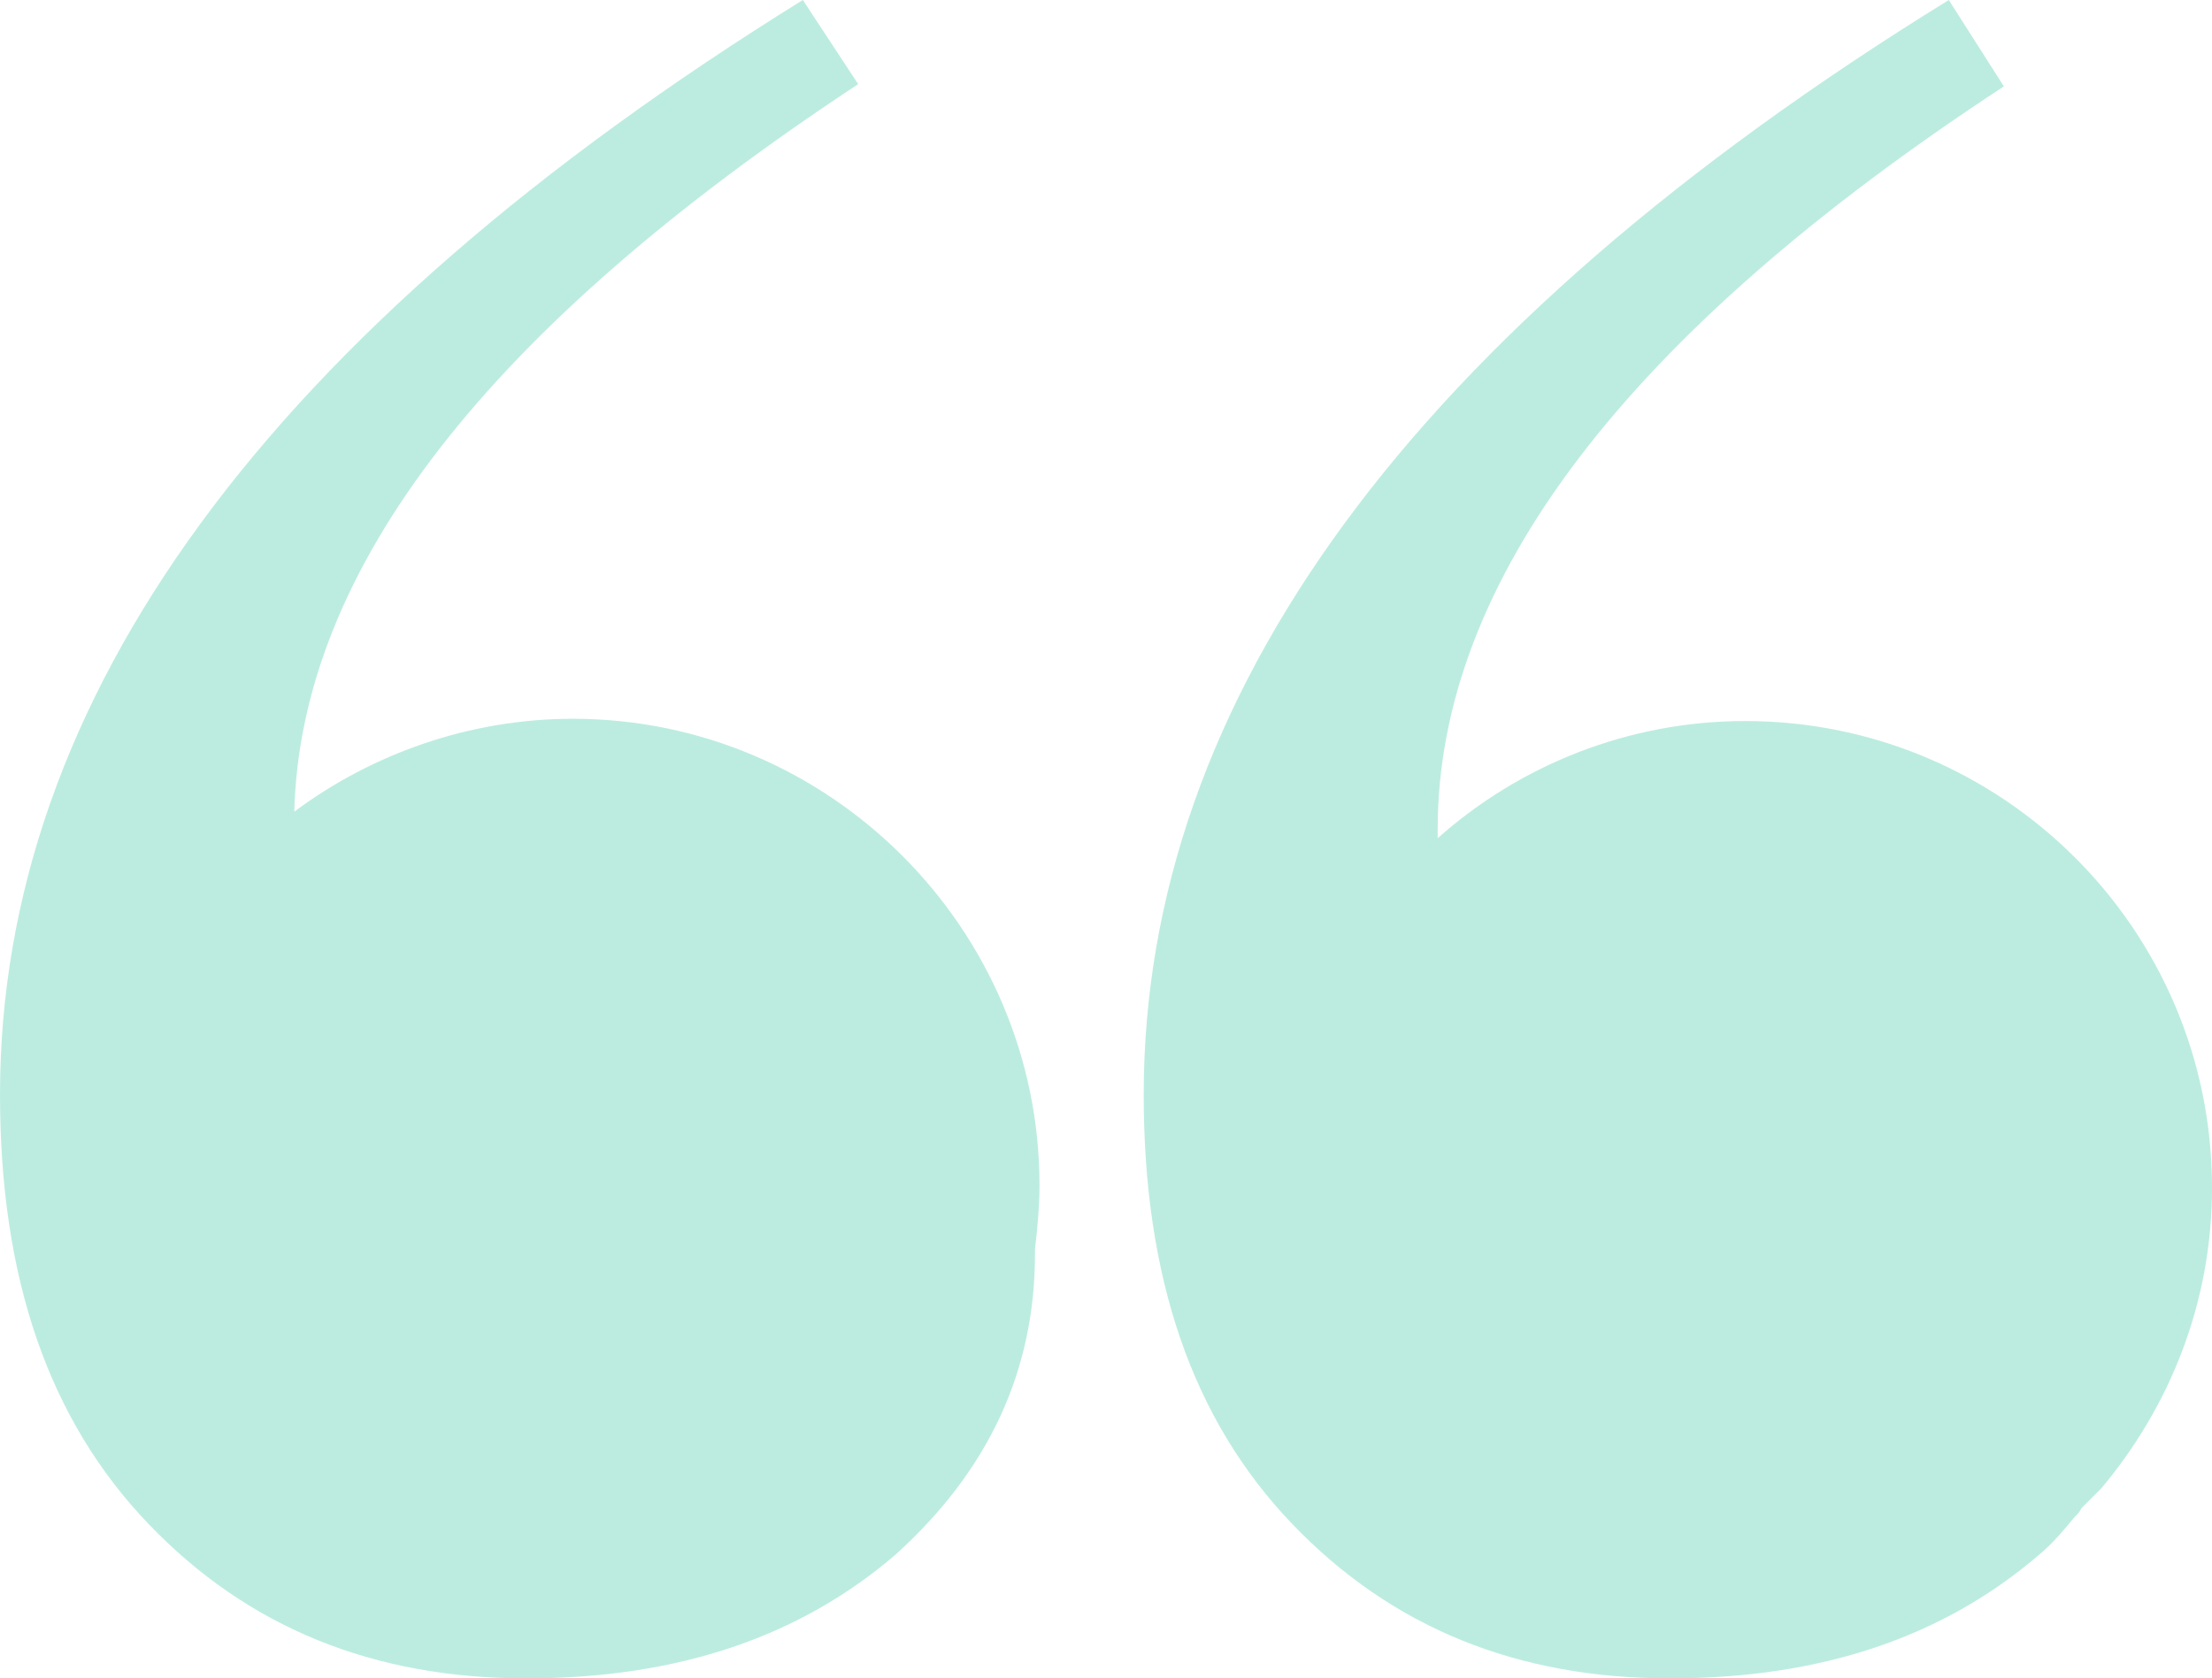
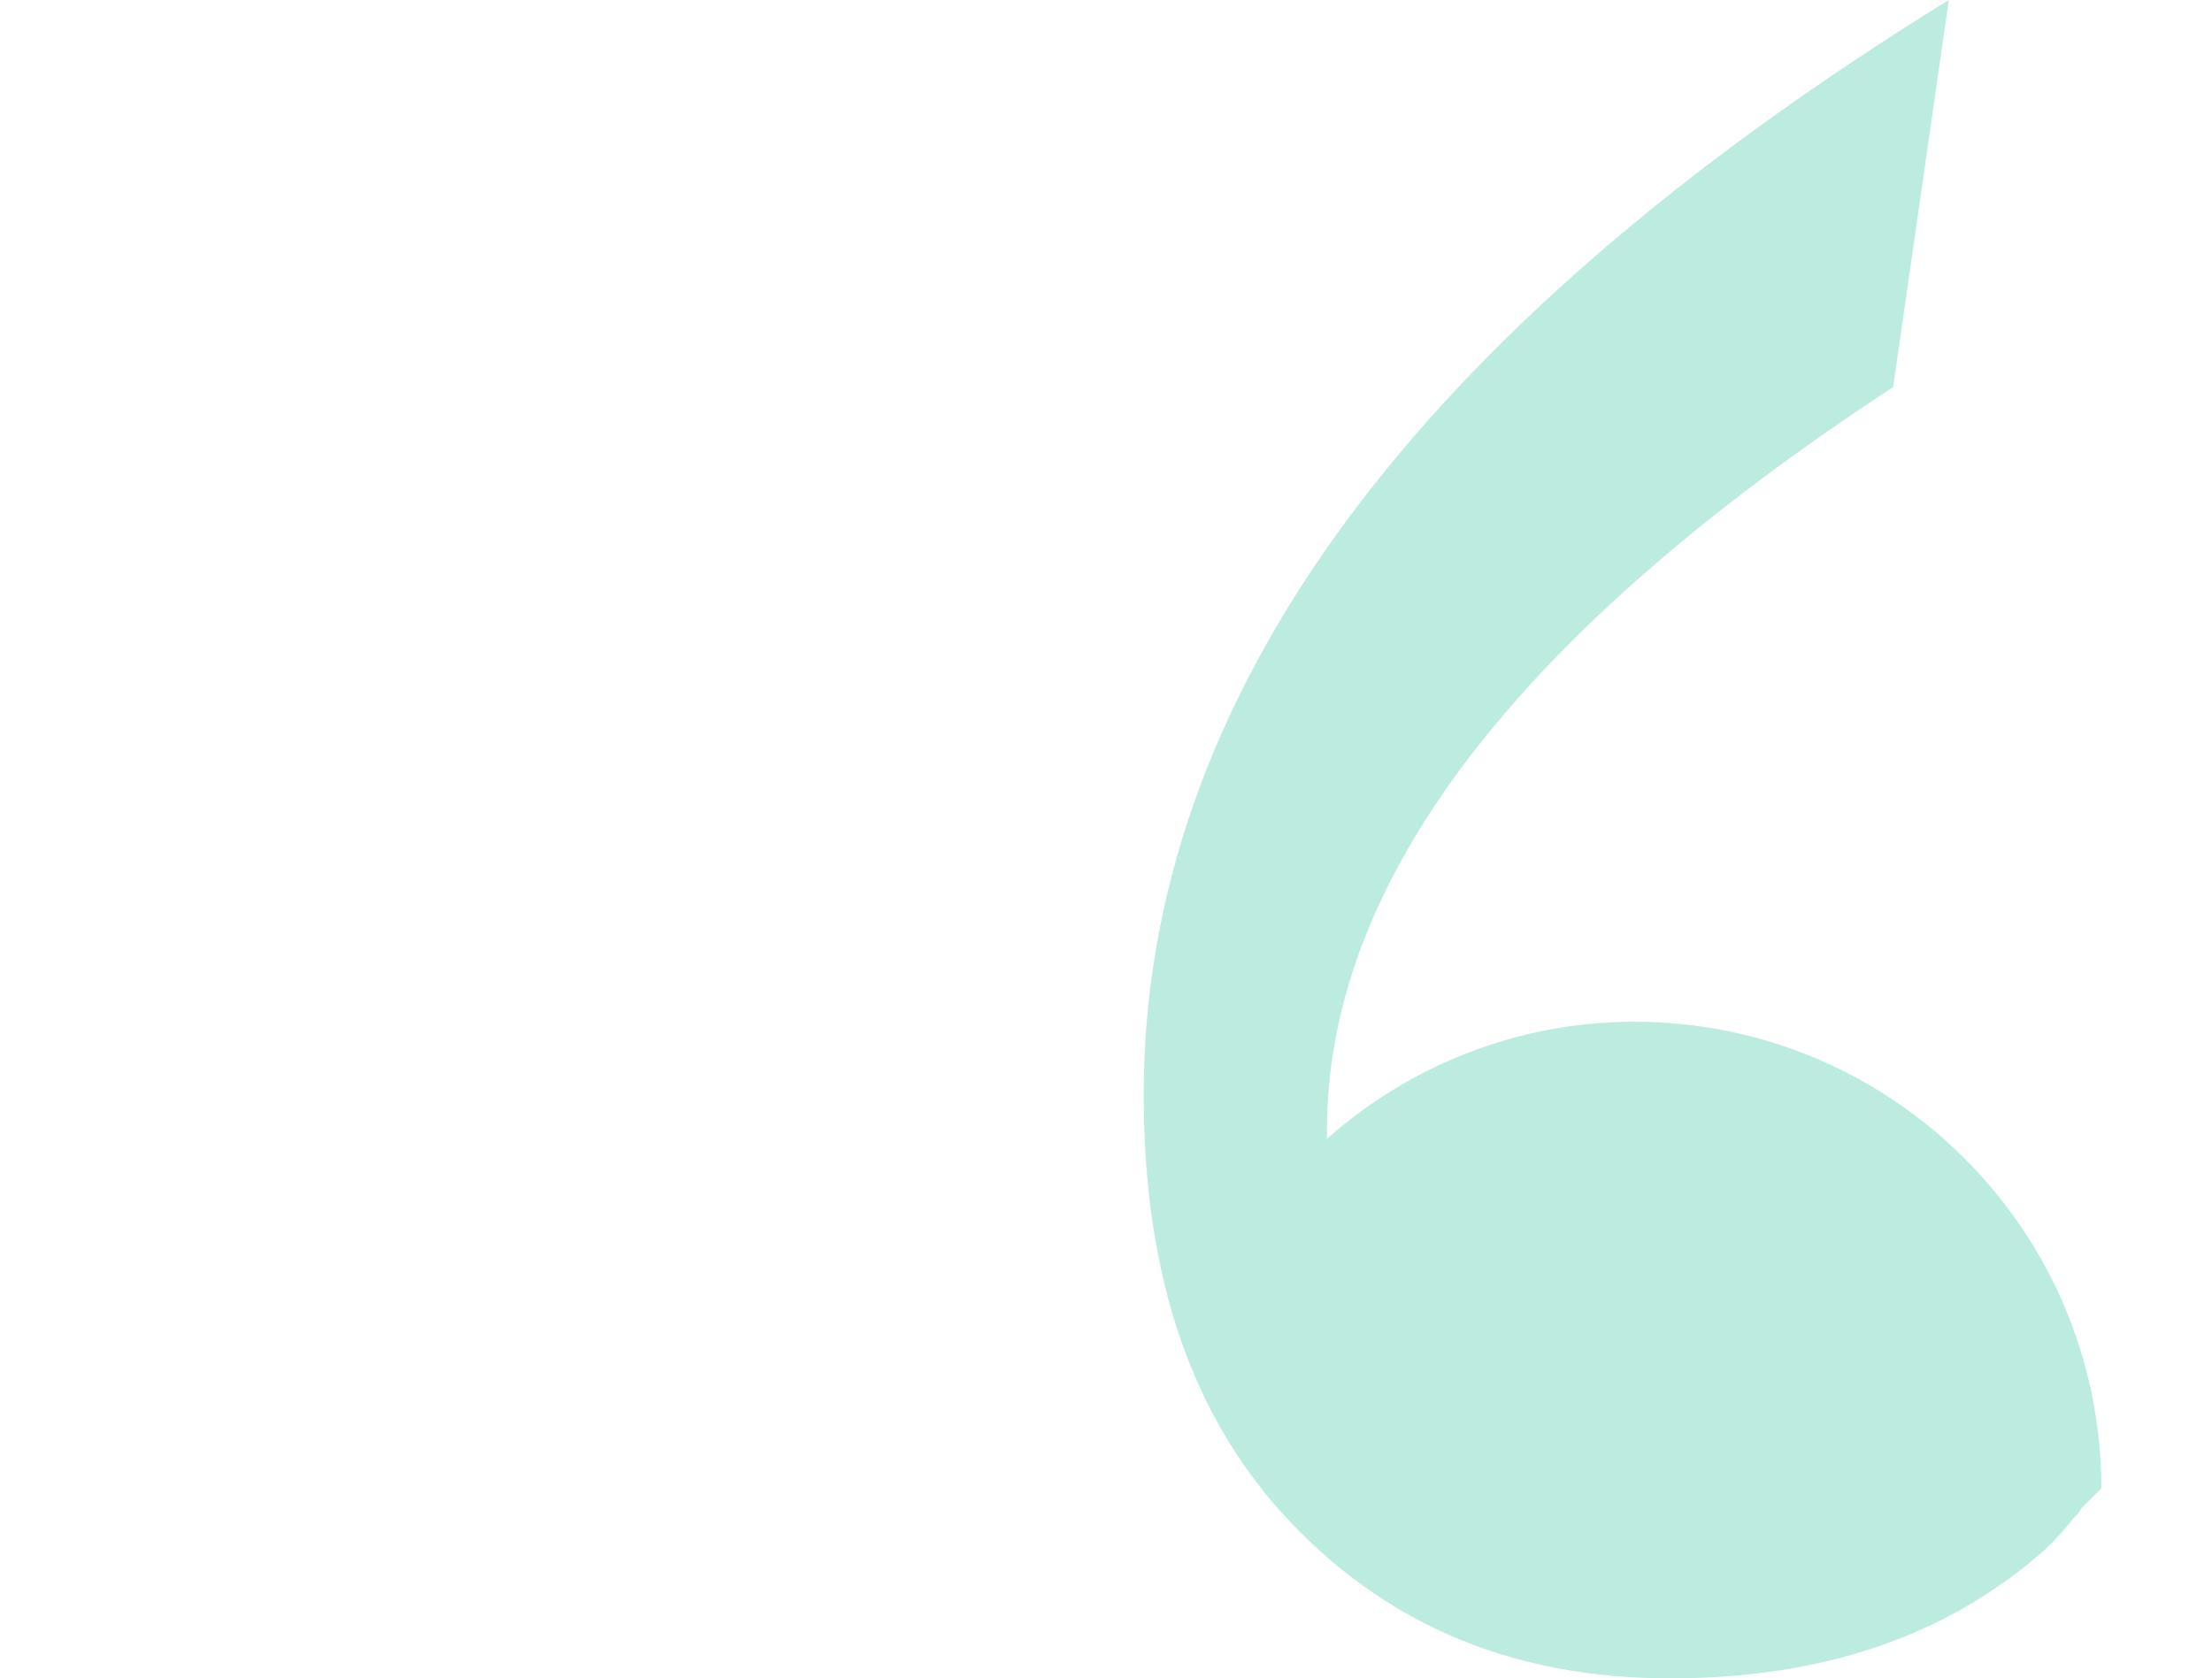
<svg xmlns="http://www.w3.org/2000/svg" fill="#000000" height="594.5" preserveAspectRatio="xMidYMid meet" version="1" viewBox="29.3 0.0 783.3 594.5" width="783.3" zoomAndPan="magnify">
  <g fill="#bcece0" id="change1_1">
-     <path d="M232.2,254.6c-36.8,0-71.3,12.5-98.7,32.9c2.3-86.2,68.9-171.5,199.7-257.7L313.6,0 C124.1,117.5,29.3,247.5,29.3,387.7c0,65,17.2,115.1,52.5,152s79.9,54.8,133.9,54.8s97.1-14.9,130.8-43.9 c32.9-29.8,49.3-65,49.3-106.5c0-0.8,0-0.8,0-1.6c0.8-7,1.6-14.9,1.6-22.7C397.4,329,323,254.6,232.2,254.6z" fill="inherit" />
-     <path d="M766.4,534.2c2.3-2.3,4.7-4.7,7-7c24.3-29,39.2-65.8,39.2-106.5c0-91.6-74.4-165.3-165.3-165.3 c-41.5,0-79.9,15.7-108.9,41.5c0-0.8,0-1.6,0-3.1c0-87.7,66.6-175.5,200.5-263.2L719.4,0C529,117.5,434.3,247.5,434.3,387.7 c0,65,17.2,115.1,52.5,152s79.9,54.8,133.9,54.8s97.1-14.9,130.8-43.9c4.7-3.9,8.6-8.6,12.5-13.3 C764.8,536.5,765.6,535.8,766.4,534.2z" fill="inherit" />
+     <path d="M766.4,534.2c2.3-2.3,4.7-4.7,7-7c0-91.6-74.4-165.3-165.3-165.3 c-41.5,0-79.9,15.7-108.9,41.5c0-0.8,0-1.6,0-3.1c0-87.7,66.6-175.5,200.5-263.2L719.4,0C529,117.5,434.3,247.5,434.3,387.7 c0,65,17.2,115.1,52.5,152s79.9,54.8,133.9,54.8s97.1-14.9,130.8-43.9c4.7-3.9,8.6-8.6,12.5-13.3 C764.8,536.5,765.6,535.8,766.4,534.2z" fill="inherit" />
  </g>
</svg>